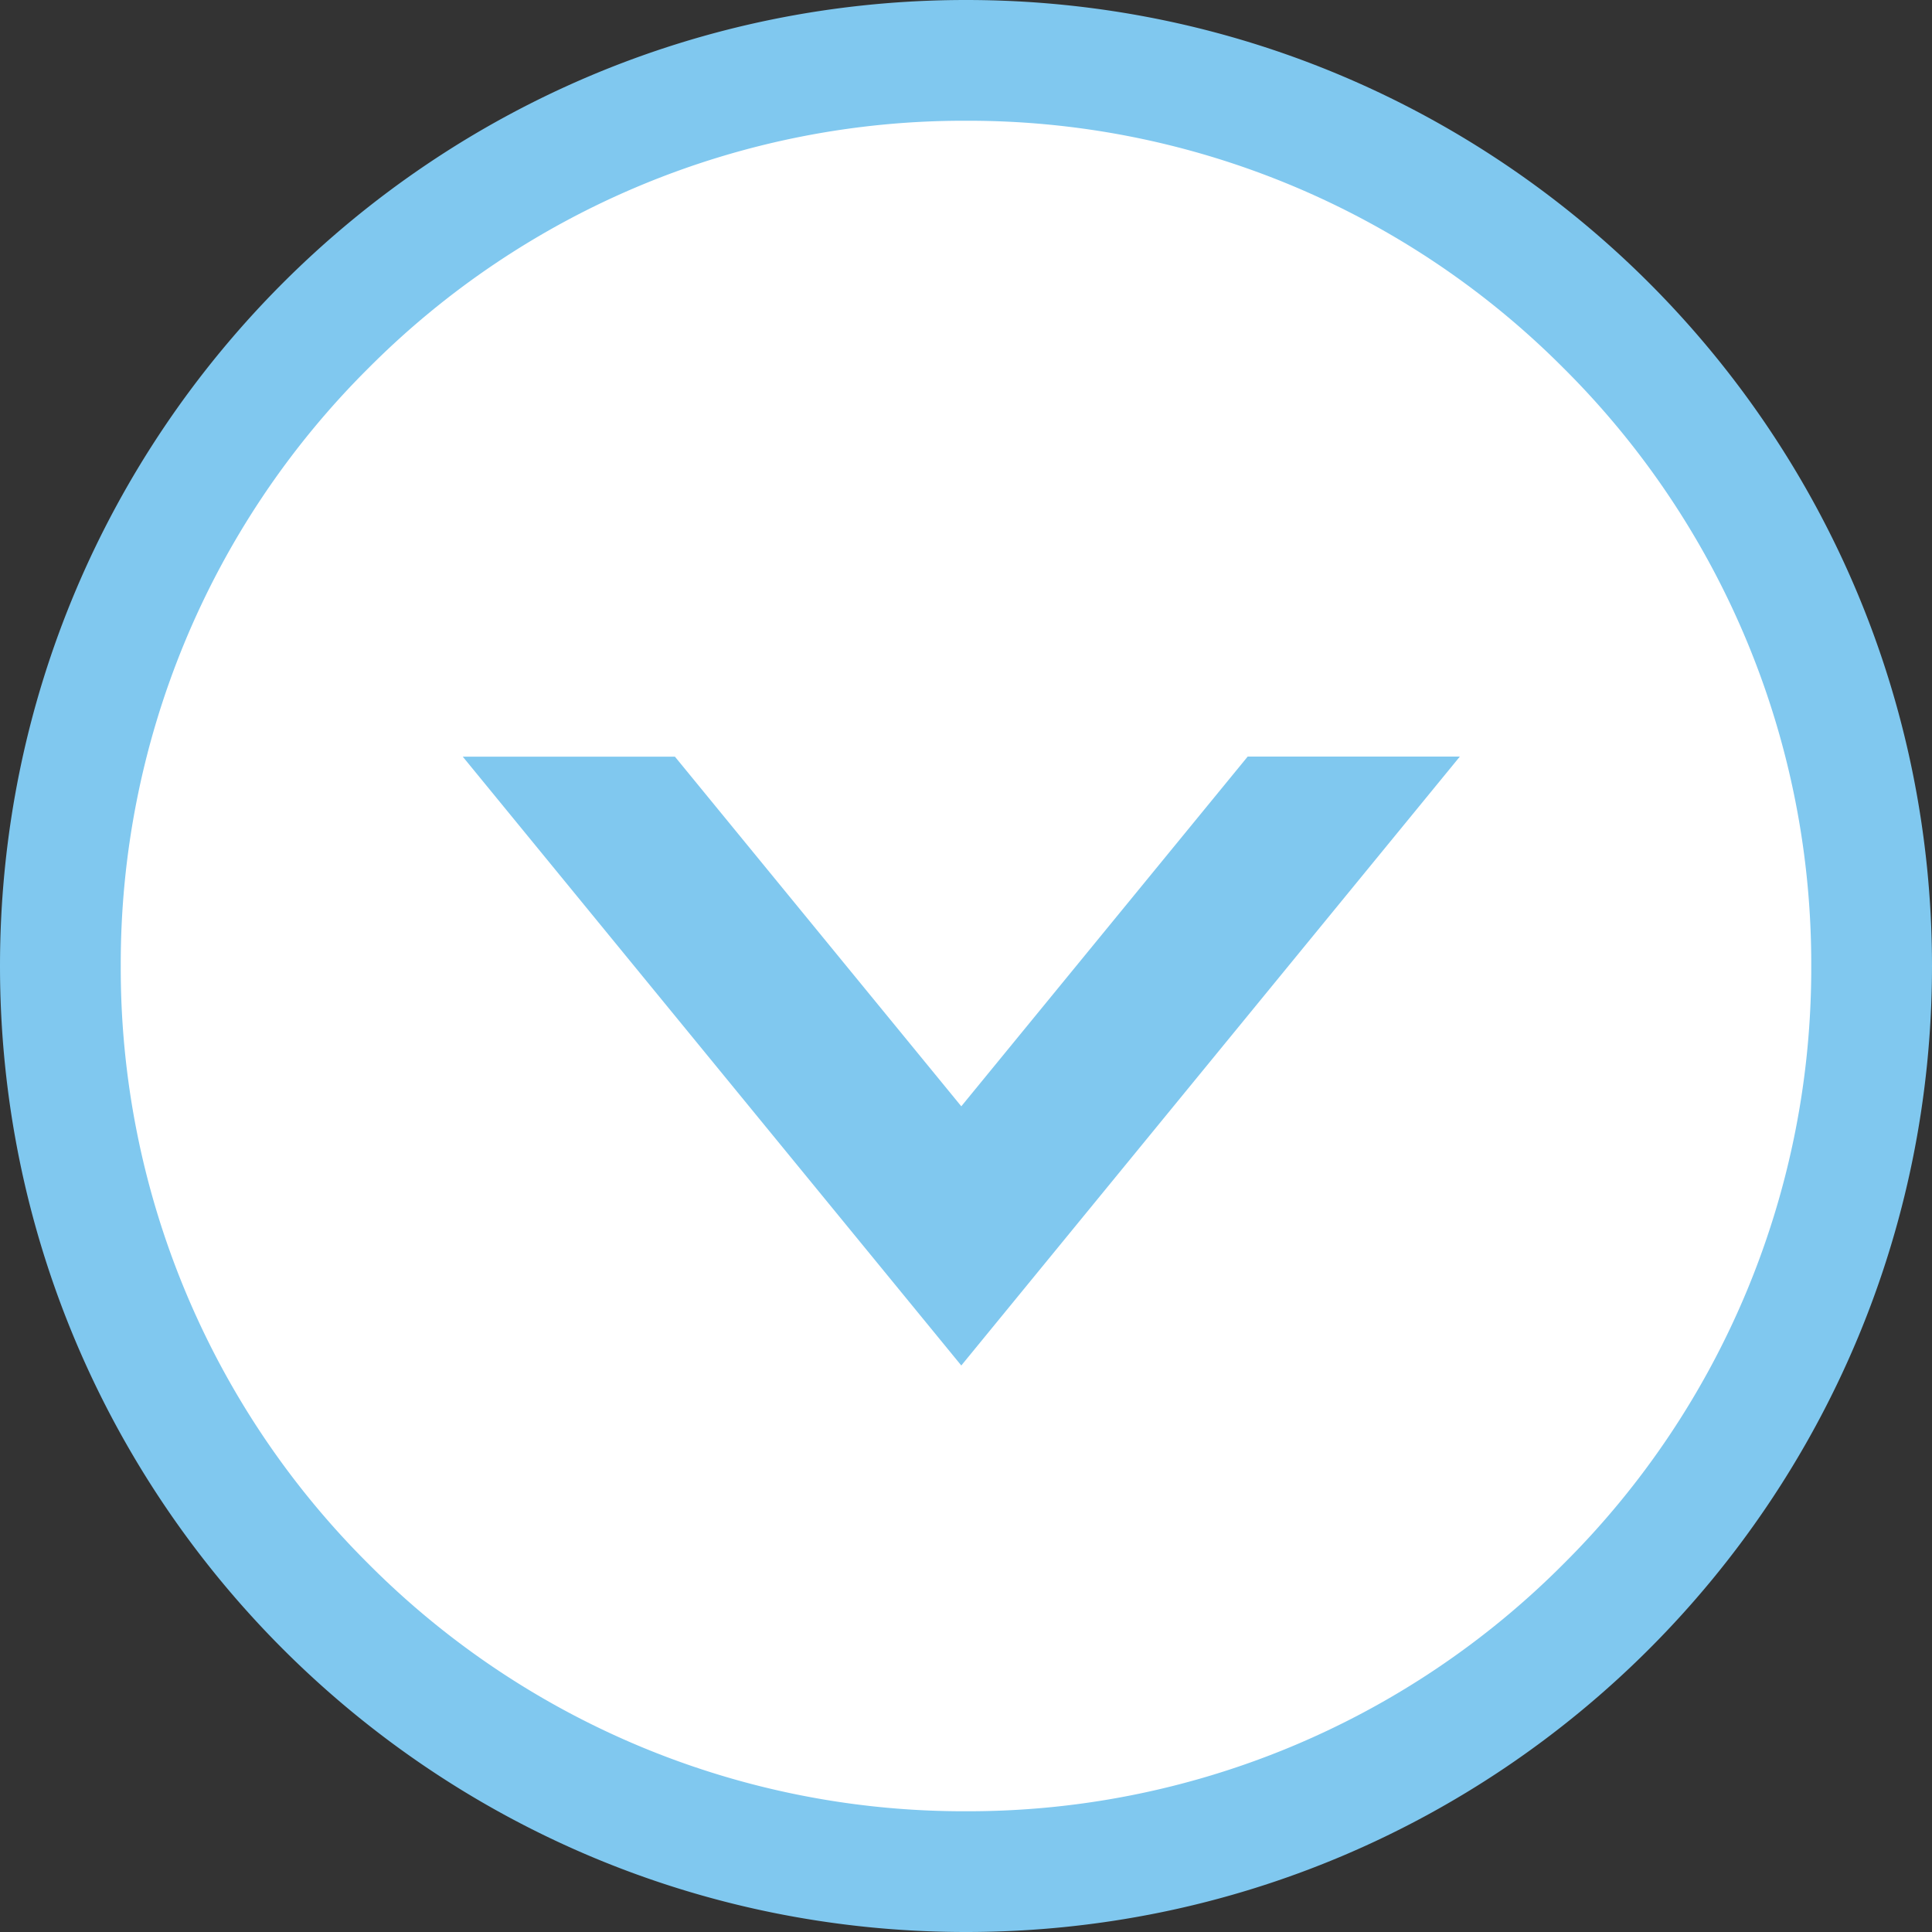
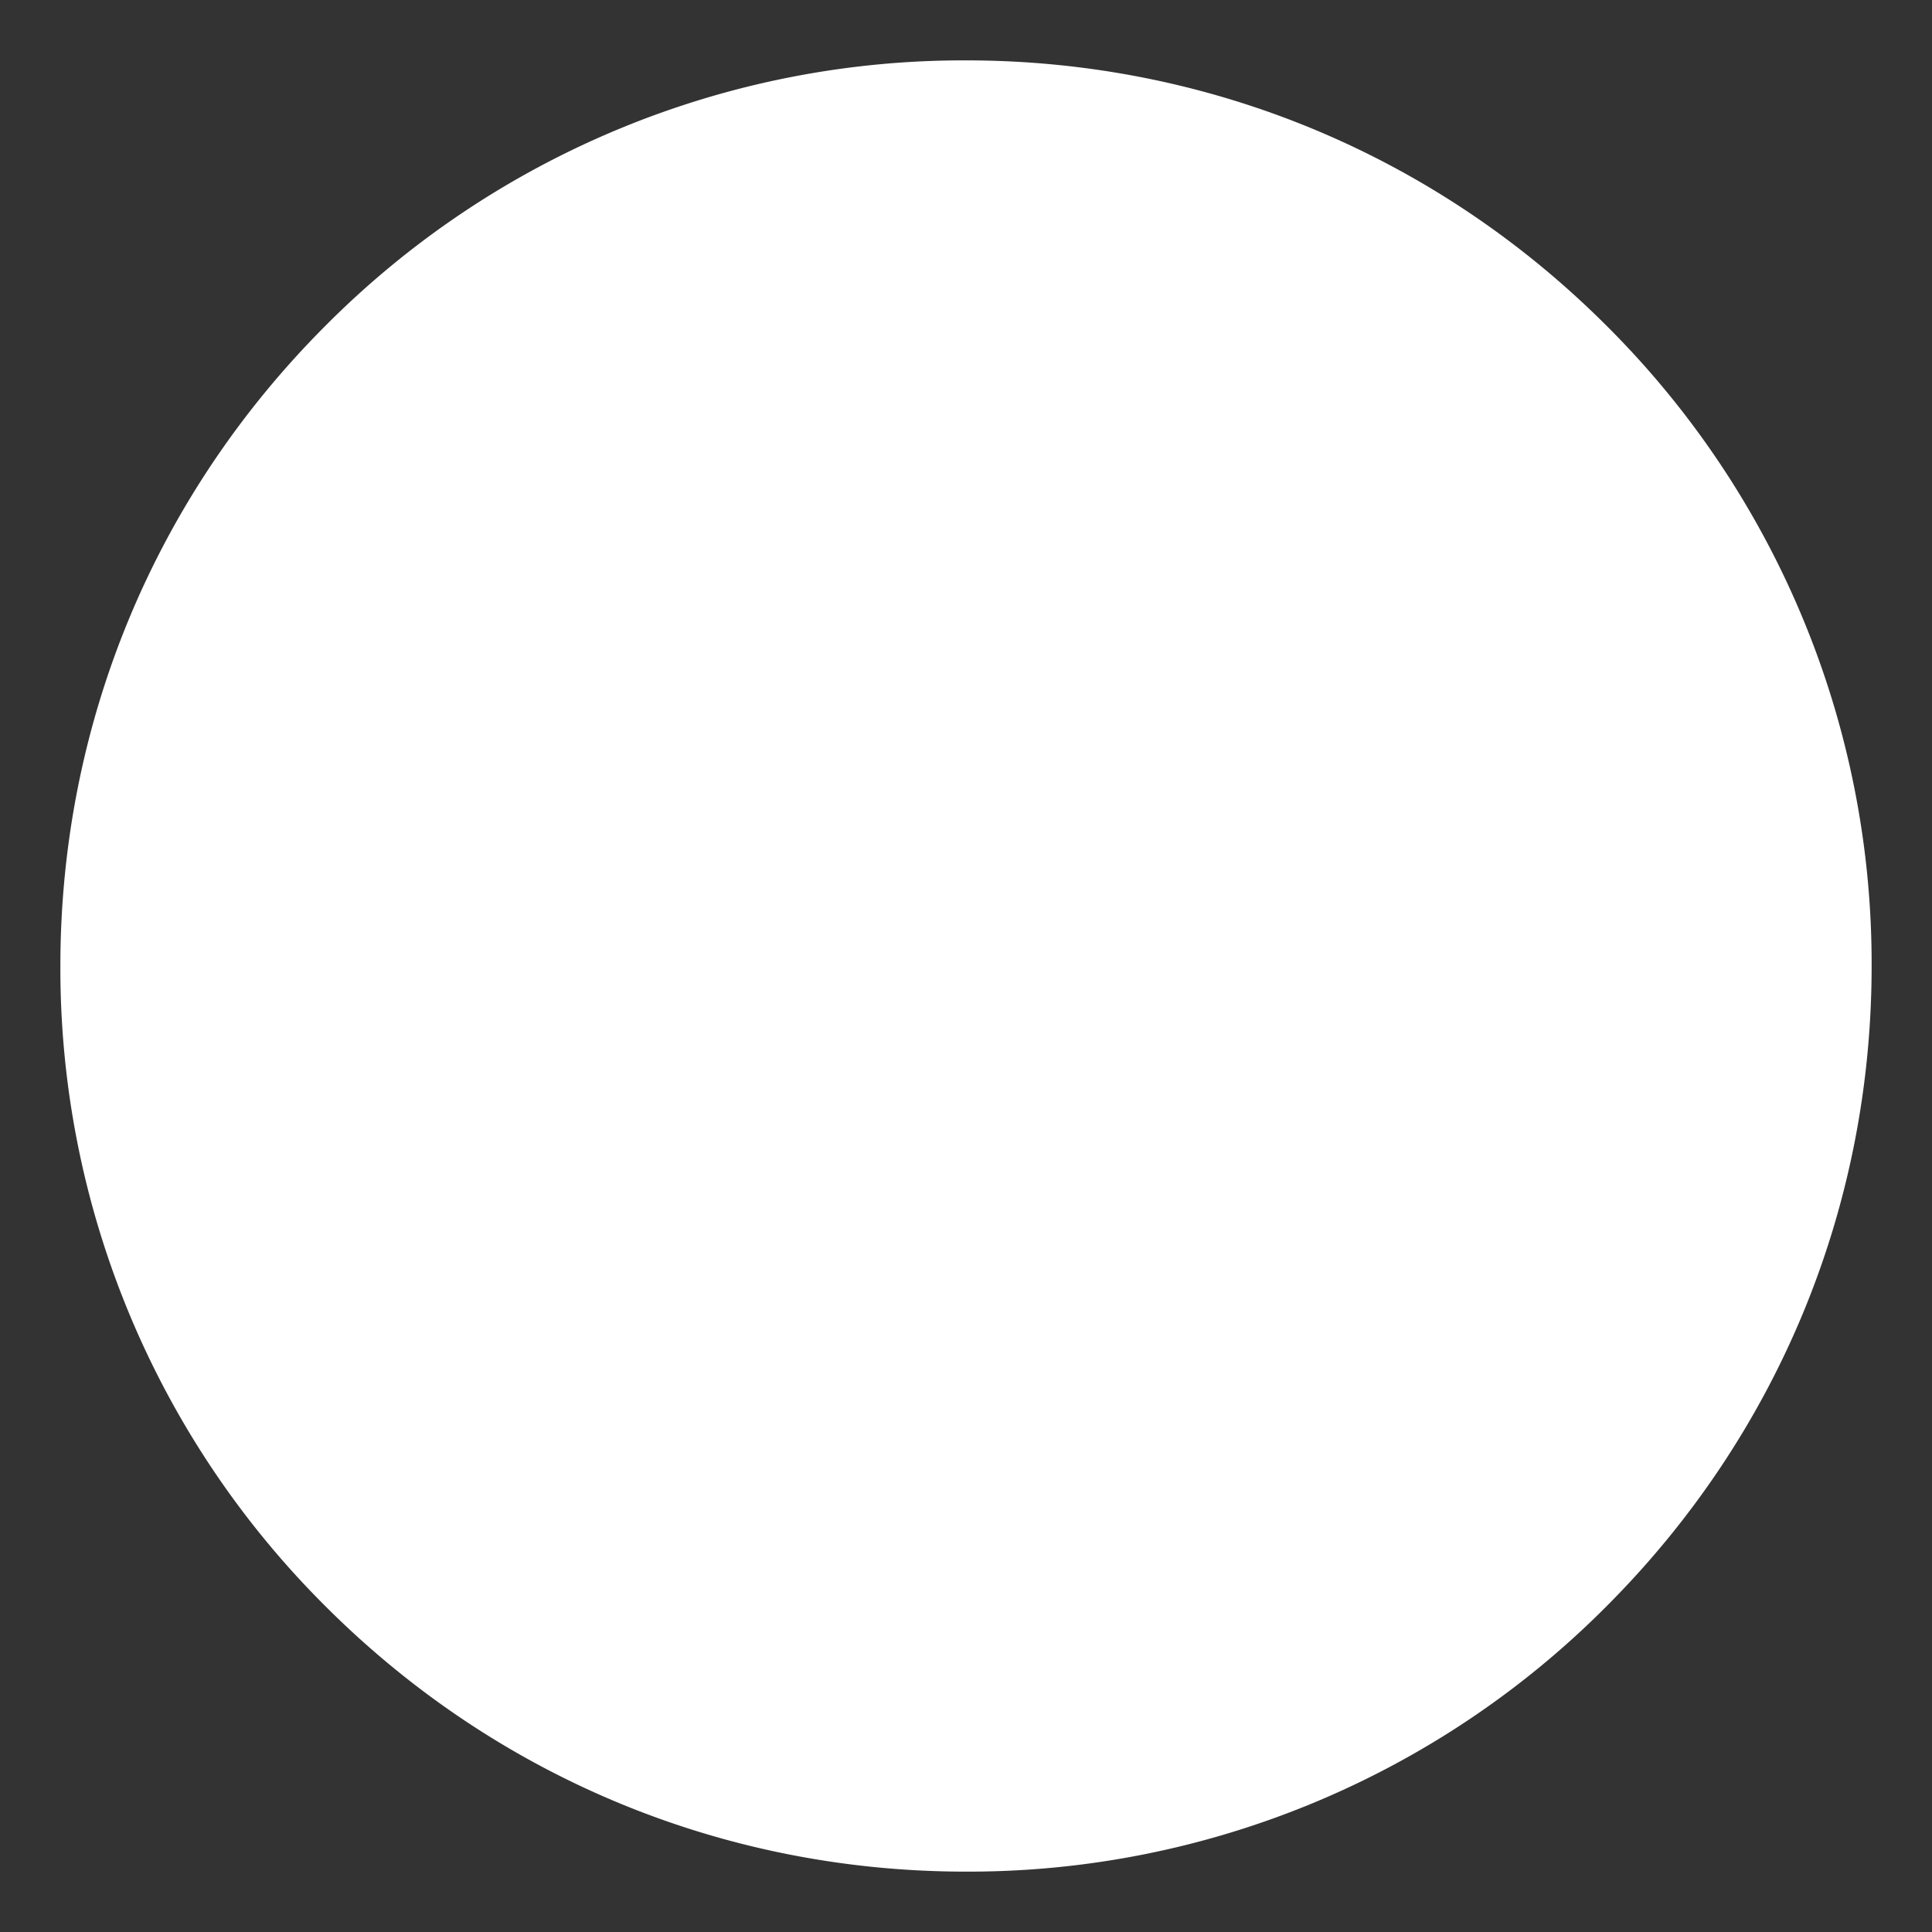
<svg xmlns="http://www.w3.org/2000/svg" data-name="コンポーネント 32 – 13" width="32" height="32" viewBox="0 0 32 32">
  <rect x="0" y="0" width="32" height="32" fill="#333333" stroke="none" />
  <g data-name="パス 13403" fill="#fff">
    <path d="M16 31c-4.007 0-7.773-1.56-10.607-4.393A14.902 14.902 0 011 16c0-4.007 1.56-7.773 4.393-10.607A14.902 14.902 0 0116 1c4.007 0 7.773 1.56 10.607 4.393A14.902 14.902 0 0131 16c0 4.007-1.56 7.773-4.393 10.607A14.902 14.902 0 0116 31z" />
-     <path d="M16 2a13.91 13.91 0 00-9.9 4.1A13.908 13.908 0 002 16a13.91 13.91 0 004.1 9.9A13.908 13.908 0 0016 30a13.91 13.91 0 009.9-4.1A13.908 13.908 0 0030 16a13.91 13.91 0 00-4.1-9.9A13.908 13.908 0 0016 2m0-2c8.837 0 16 7.163 16 16s-7.163 16-16 16S0 24.837 0 16 7.163 0 16 0z" fill="#80c8ef" />
  </g>
-   <path data-name="前面オブジェクトで型抜き 2" d="M20.665 12.531h3.515l-8.258 10.086-8.257-10.084h3.514l4.743 5.791 4.743-5.792z" fill="#80c8ef" />
</svg>